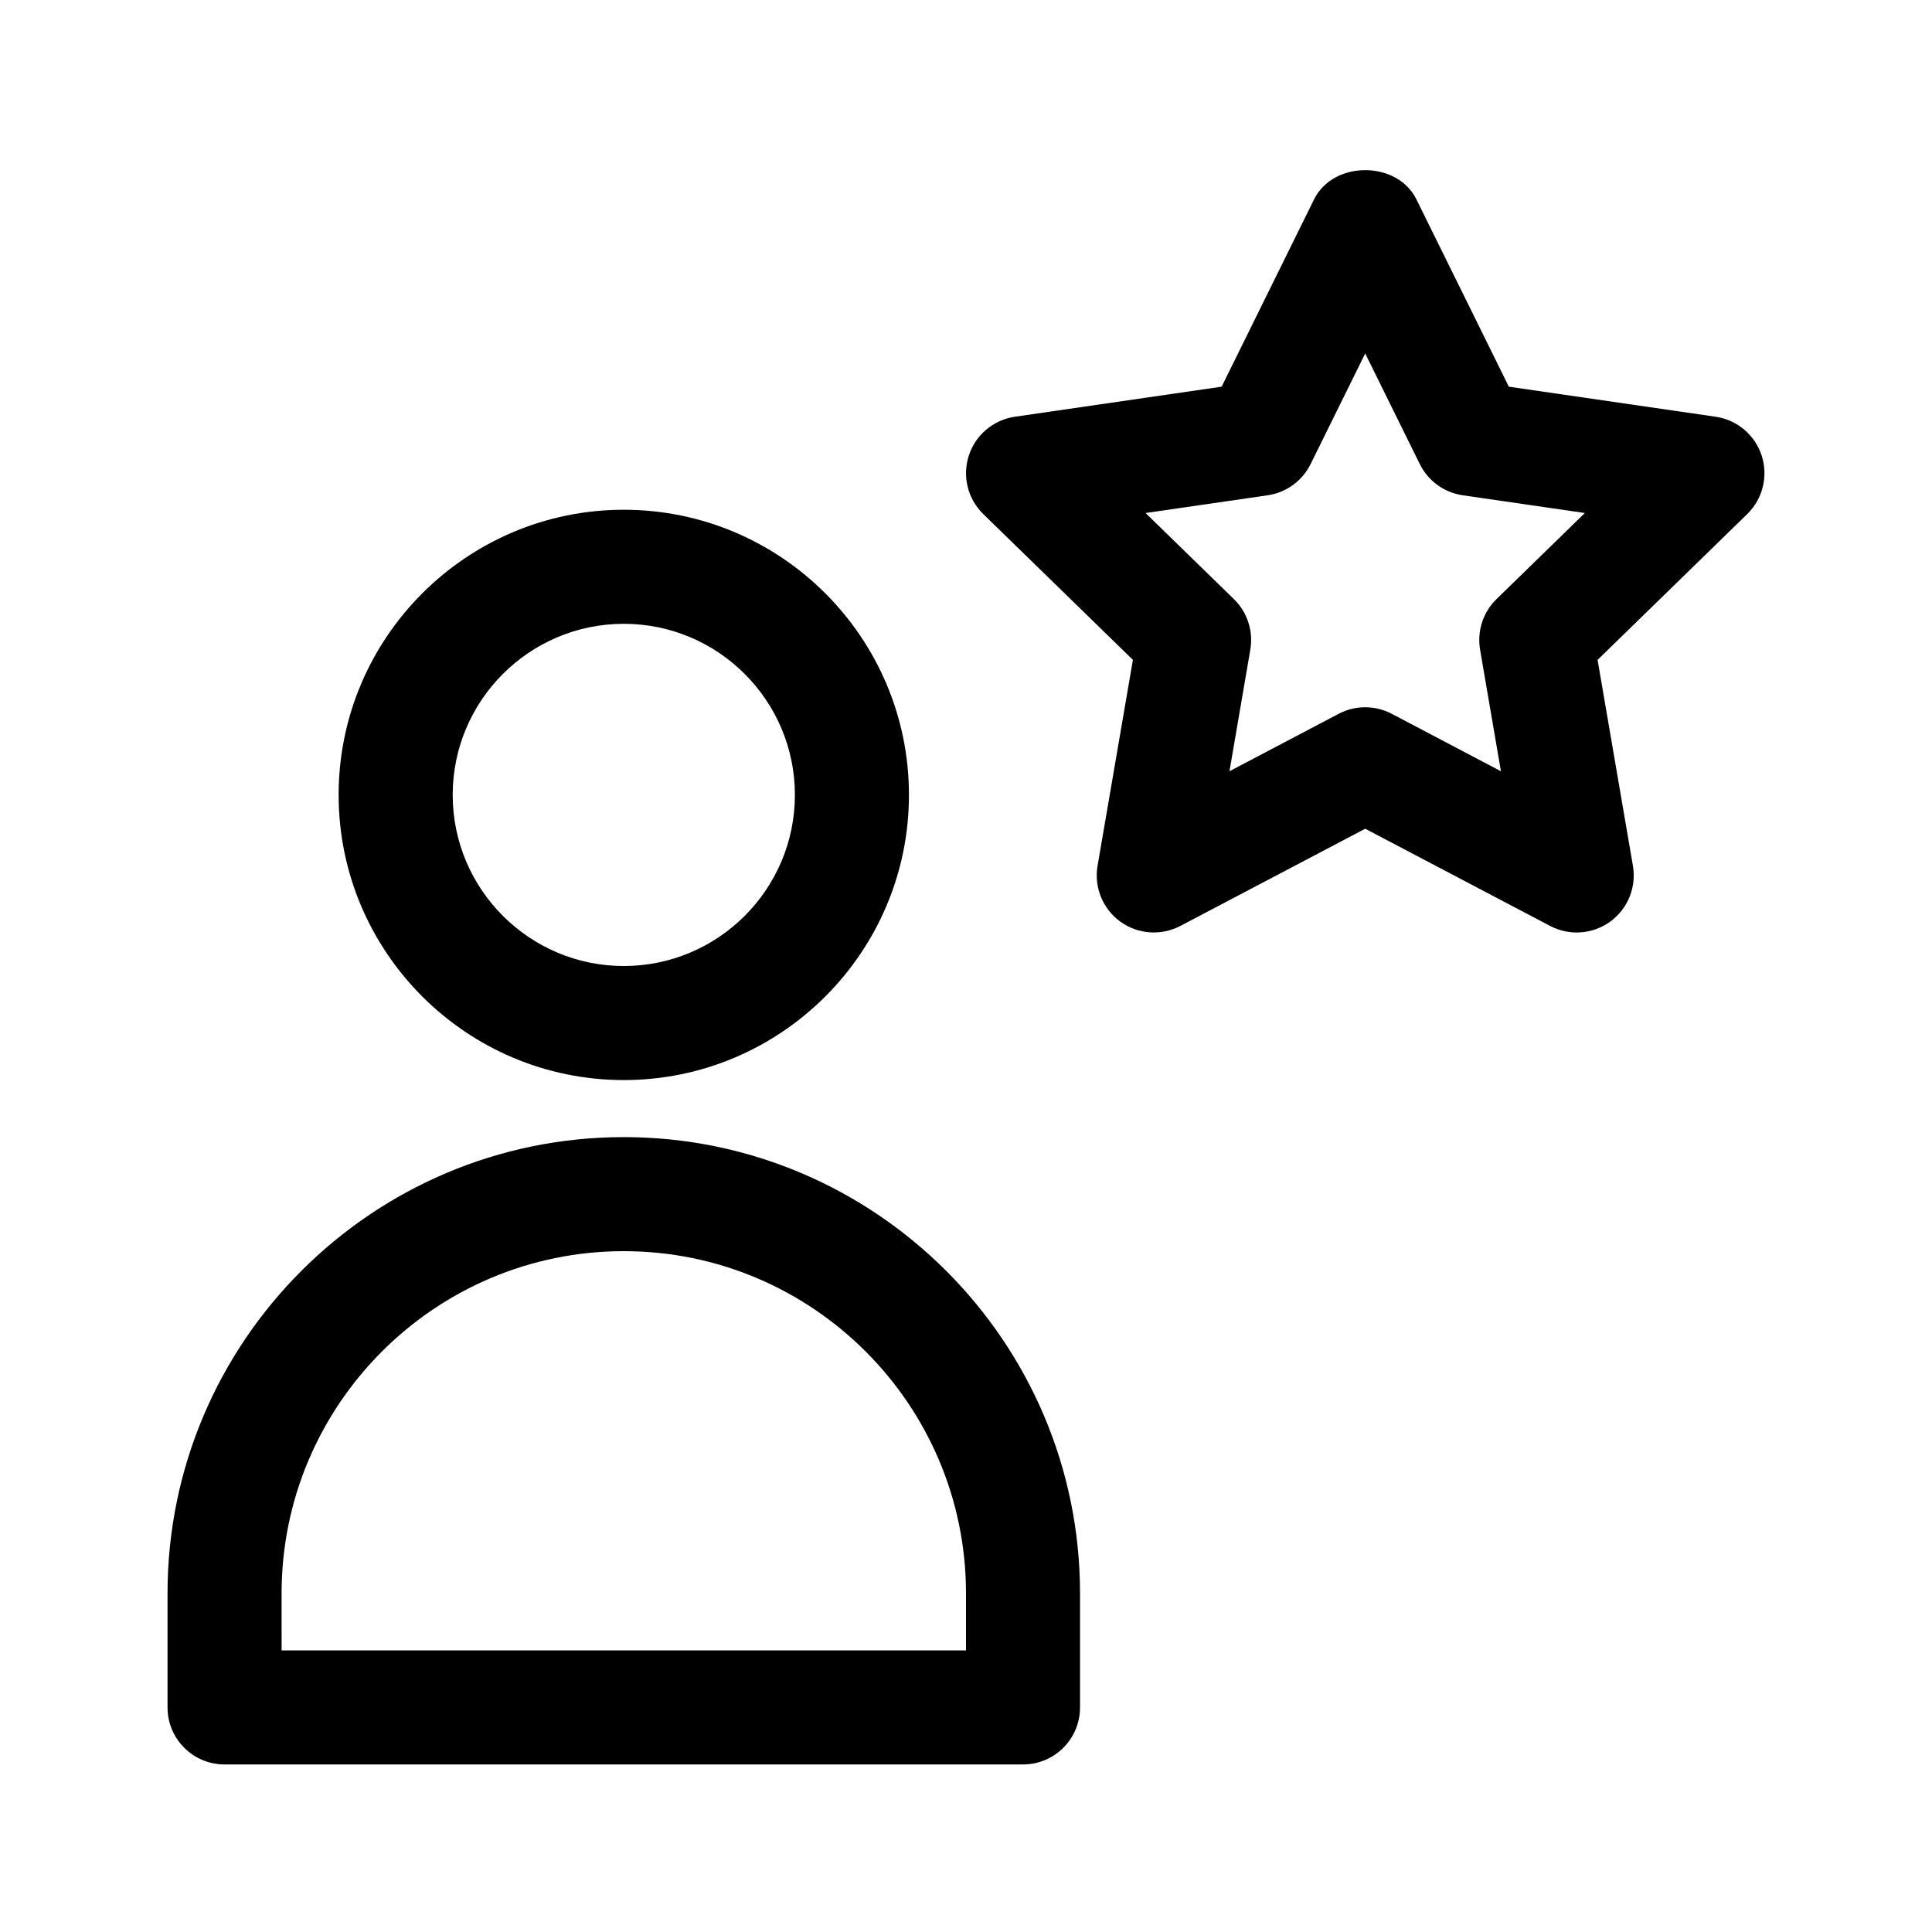
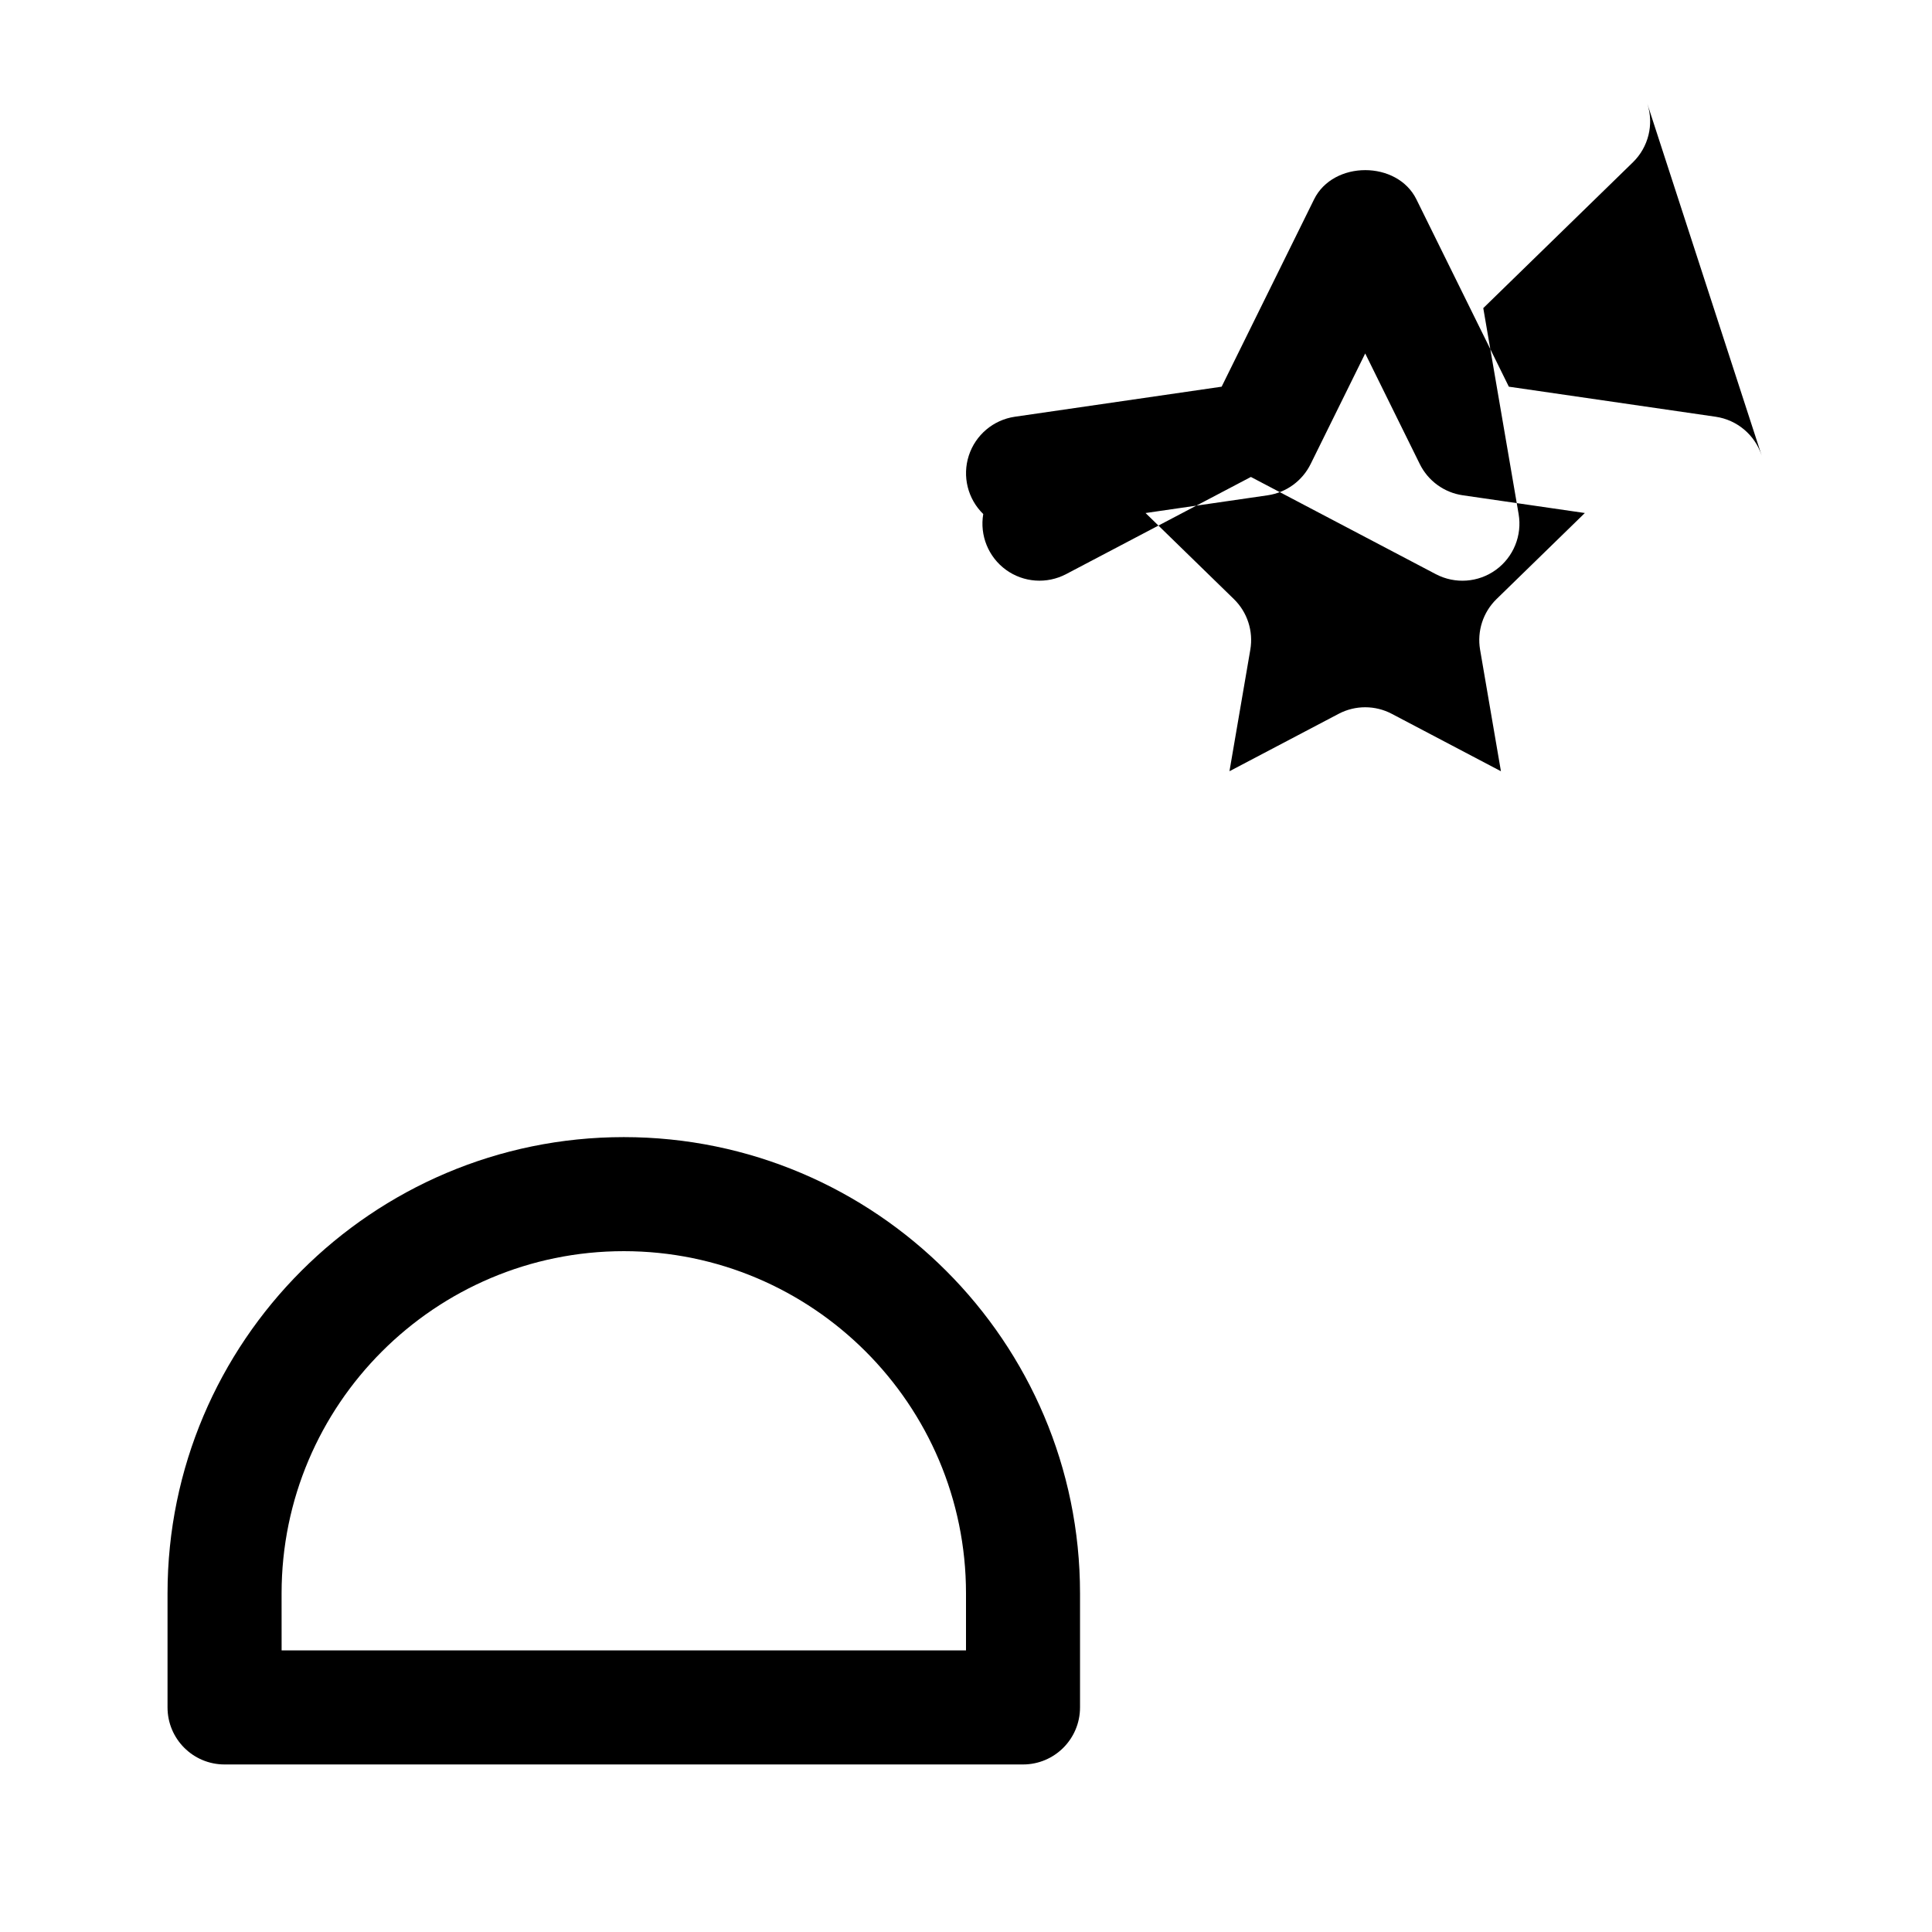
<svg xmlns="http://www.w3.org/2000/svg" fill="#000000" width="800px" height="800px" version="1.1" viewBox="144 144 512 512">
  <g>
-     <path d="m384.88 354.66c0-41.672-33.902-75.57-75.57-75.57-41.672 0-75.57 33.902-75.57 75.57 0 41.672 33.902 75.57 75.57 75.57 41.672 0 75.57-33.902 75.57-75.57zm-120.91 0c0-25.004 20.34-45.344 45.344-45.344s45.344 20.34 45.344 45.344-20.34 45.344-45.344 45.344-45.344-20.34-45.344-45.344z" />
-     <path d="m610.86 264.73c-1.777-5.465-6.508-9.461-12.195-10.289l-54.805-7.965-24.5-49.652c-5.094-10.316-22.023-10.316-27.113 0l-24.5 49.652-54.805 7.965c-5.688 0.828-10.418 4.82-12.195 10.289-1.777 5.477-0.297 11.477 3.824 15.496l39.66 38.648-9.367 54.578c-0.969 5.668 1.367 11.402 6.016 14.781 4.664 3.387 10.832 3.812 15.922 1.152l48.992-25.762 49.012 25.766c5.113 2.676 11.266 2.227 15.922-1.152 4.648-3.379 6.984-9.113 6.016-14.781l-9.367-54.578 39.66-38.648c4.117-4.023 5.602-10.023 3.824-15.5zm-70.277 38.043c-3.559 3.477-5.18 8.48-4.348 13.383l5.527 32.23-28.938-15.219c-4.348-2.293-9.637-2.332-14.066 0l-28.938 15.219 5.527-32.23c0.836-4.902-0.789-9.906-4.348-13.383l-23.418-22.816 32.359-4.699c4.922-0.715 9.176-3.809 11.383-8.273l14.469-29.316 14.465 29.312c2.207 4.465 6.457 7.559 11.383 8.273l32.359 4.699z" />
+     <path d="m610.86 264.73c-1.777-5.465-6.508-9.461-12.195-10.289l-54.805-7.965-24.5-49.652c-5.094-10.316-22.023-10.316-27.113 0l-24.5 49.652-54.805 7.965c-5.688 0.828-10.418 4.82-12.195 10.289-1.777 5.477-0.297 11.477 3.824 15.496c-0.969 5.668 1.367 11.402 6.016 14.781 4.664 3.387 10.832 3.812 15.922 1.152l48.992-25.762 49.012 25.766c5.113 2.676 11.266 2.227 15.922-1.152 4.648-3.379 6.984-9.113 6.016-14.781l-9.367-54.578 39.66-38.648c4.117-4.023 5.602-10.023 3.824-15.5zm-70.277 38.043c-3.559 3.477-5.18 8.48-4.348 13.383l5.527 32.23-28.938-15.219c-4.348-2.293-9.637-2.332-14.066 0l-28.938 15.219 5.527-32.23c0.836-4.902-0.789-9.906-4.348-13.383l-23.418-22.816 32.359-4.699c4.922-0.715 9.176-3.809 11.383-8.273l14.469-29.316 14.465 29.312c2.207 4.465 6.457 7.559 11.383 8.273l32.359 4.699z" />
    <path d="m415.11 611.6h-211.6c-8.348 0-15.113-6.766-15.113-15.113v-30.23c0-66.668 54.246-120.91 120.91-120.91s120.91 54.246 120.91 120.91v30.23c0 8.348-6.766 15.113-15.113 15.113zm-196.48-30.227h181.37v-15.113c0-50.008-40.676-90.688-90.688-90.688-50.008 0-90.688 40.676-90.688 90.688z" />
  </g>
</svg>